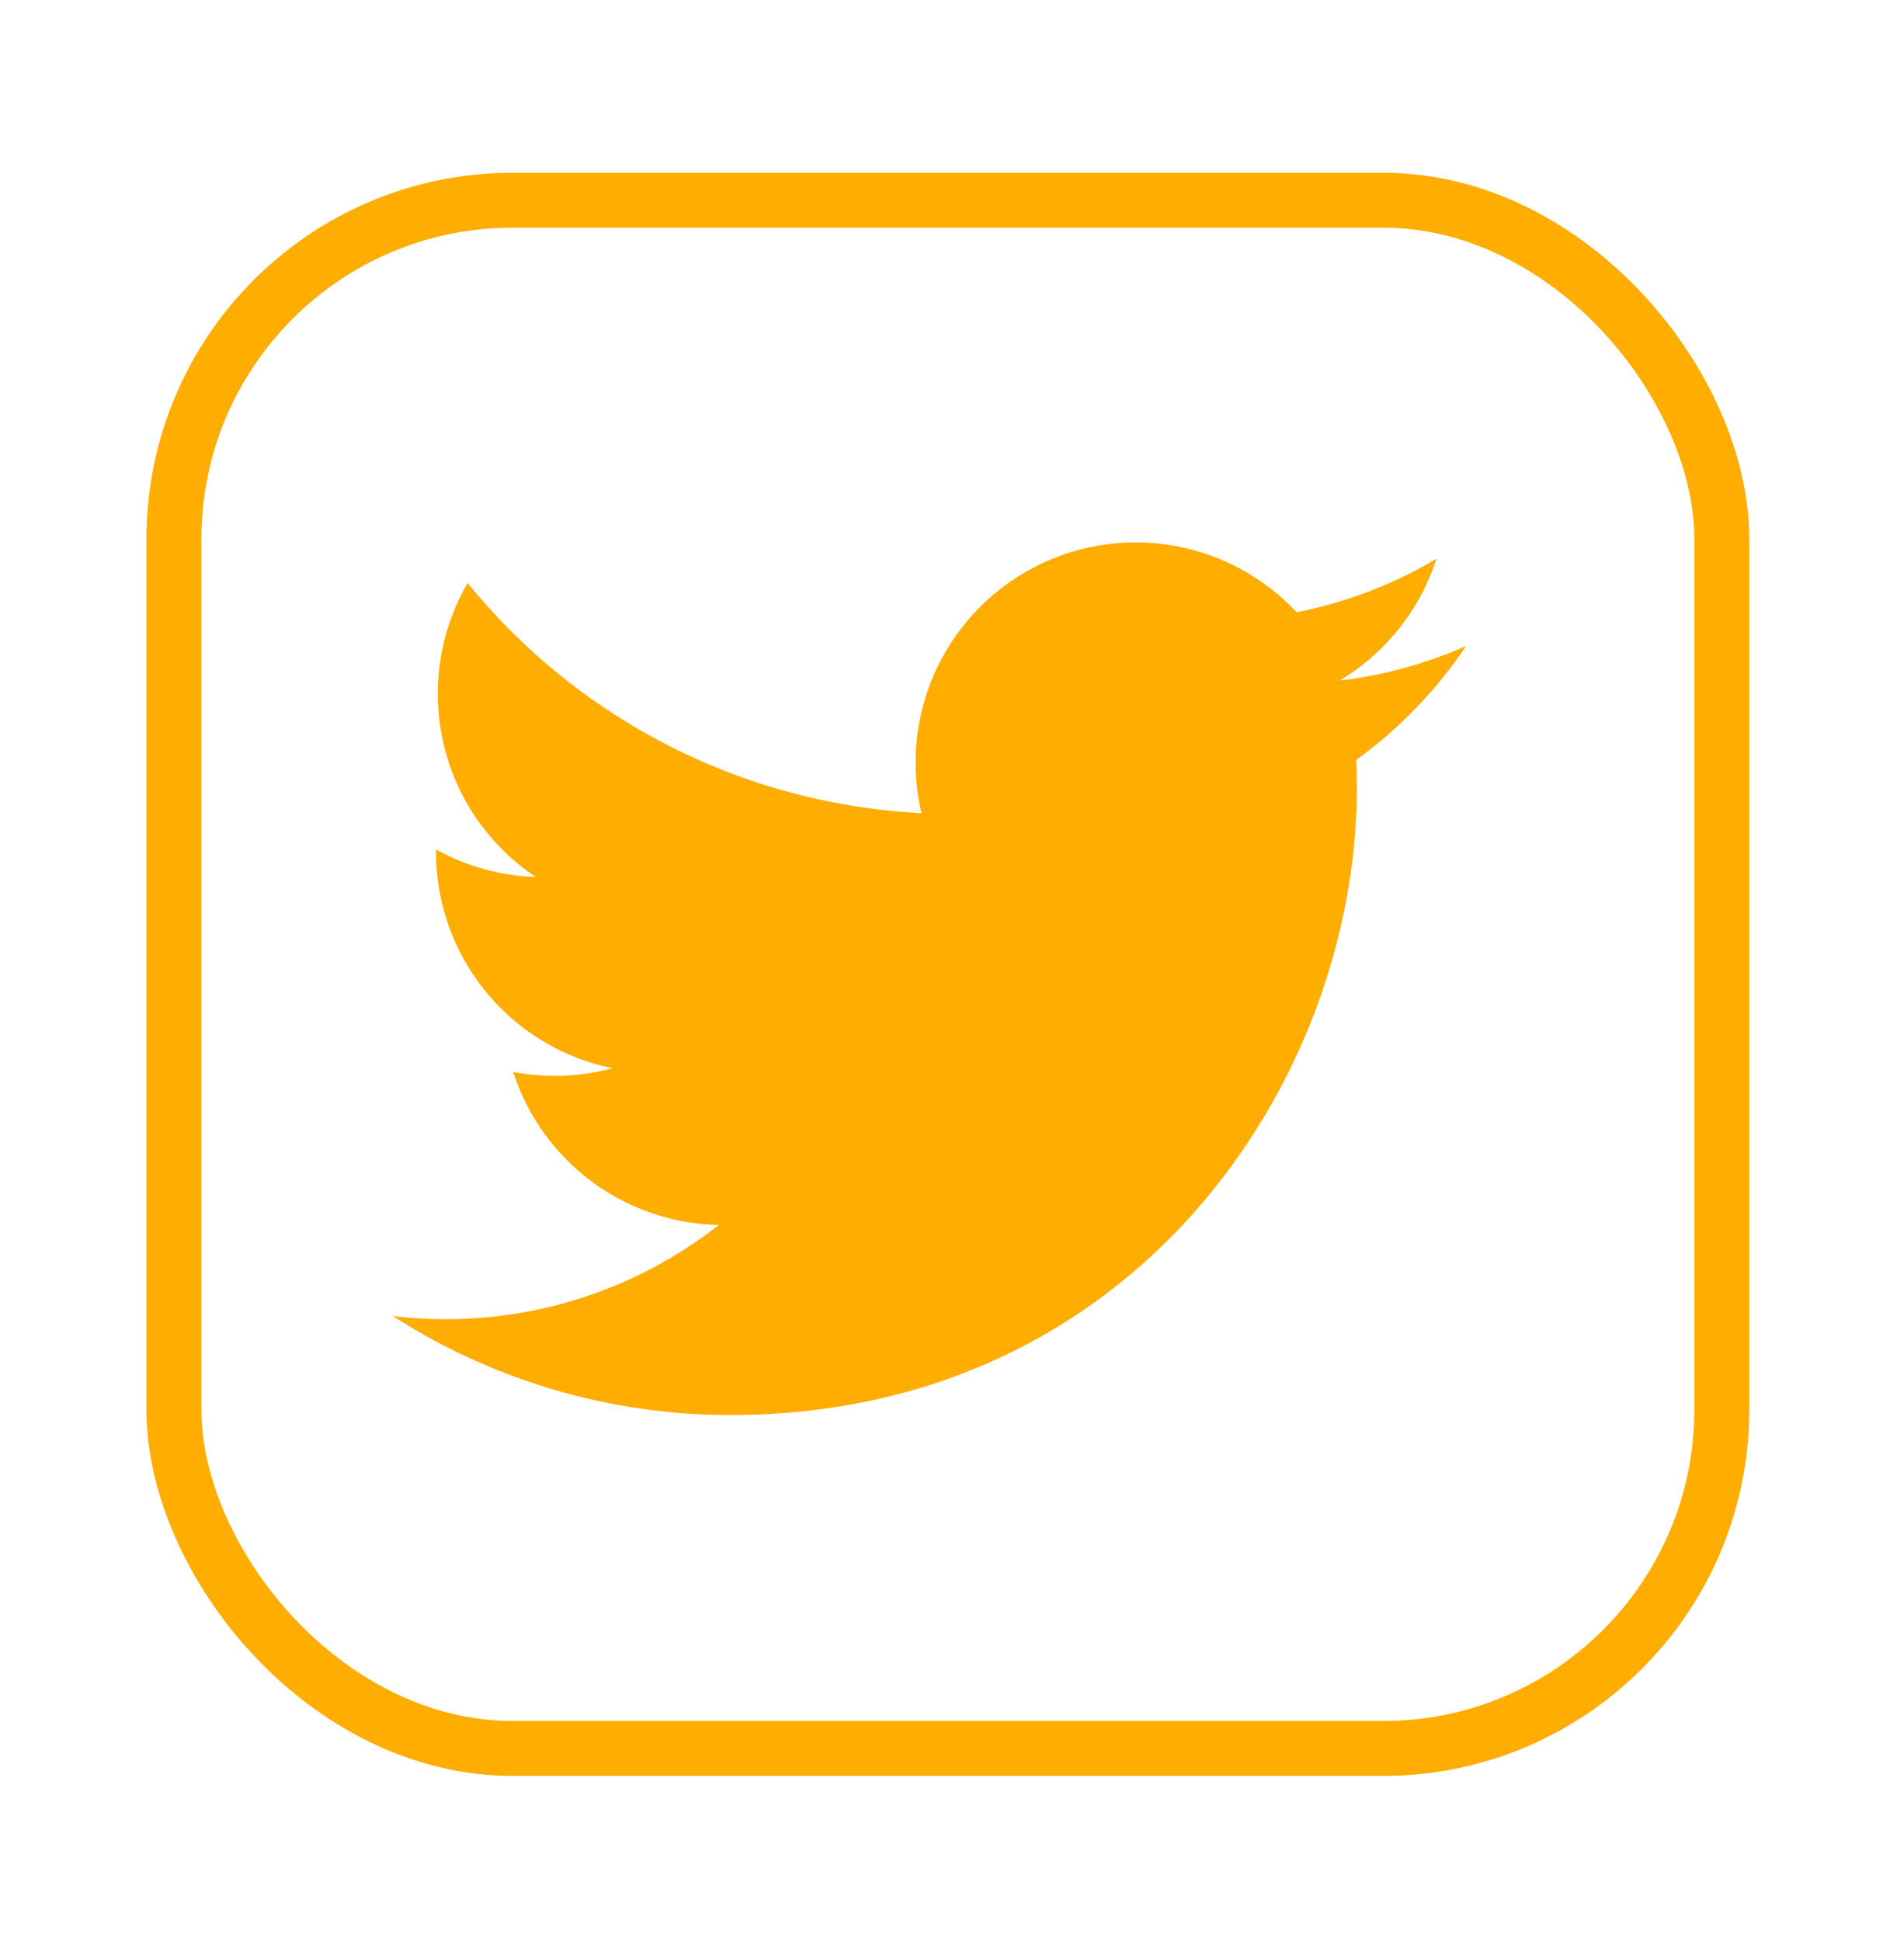
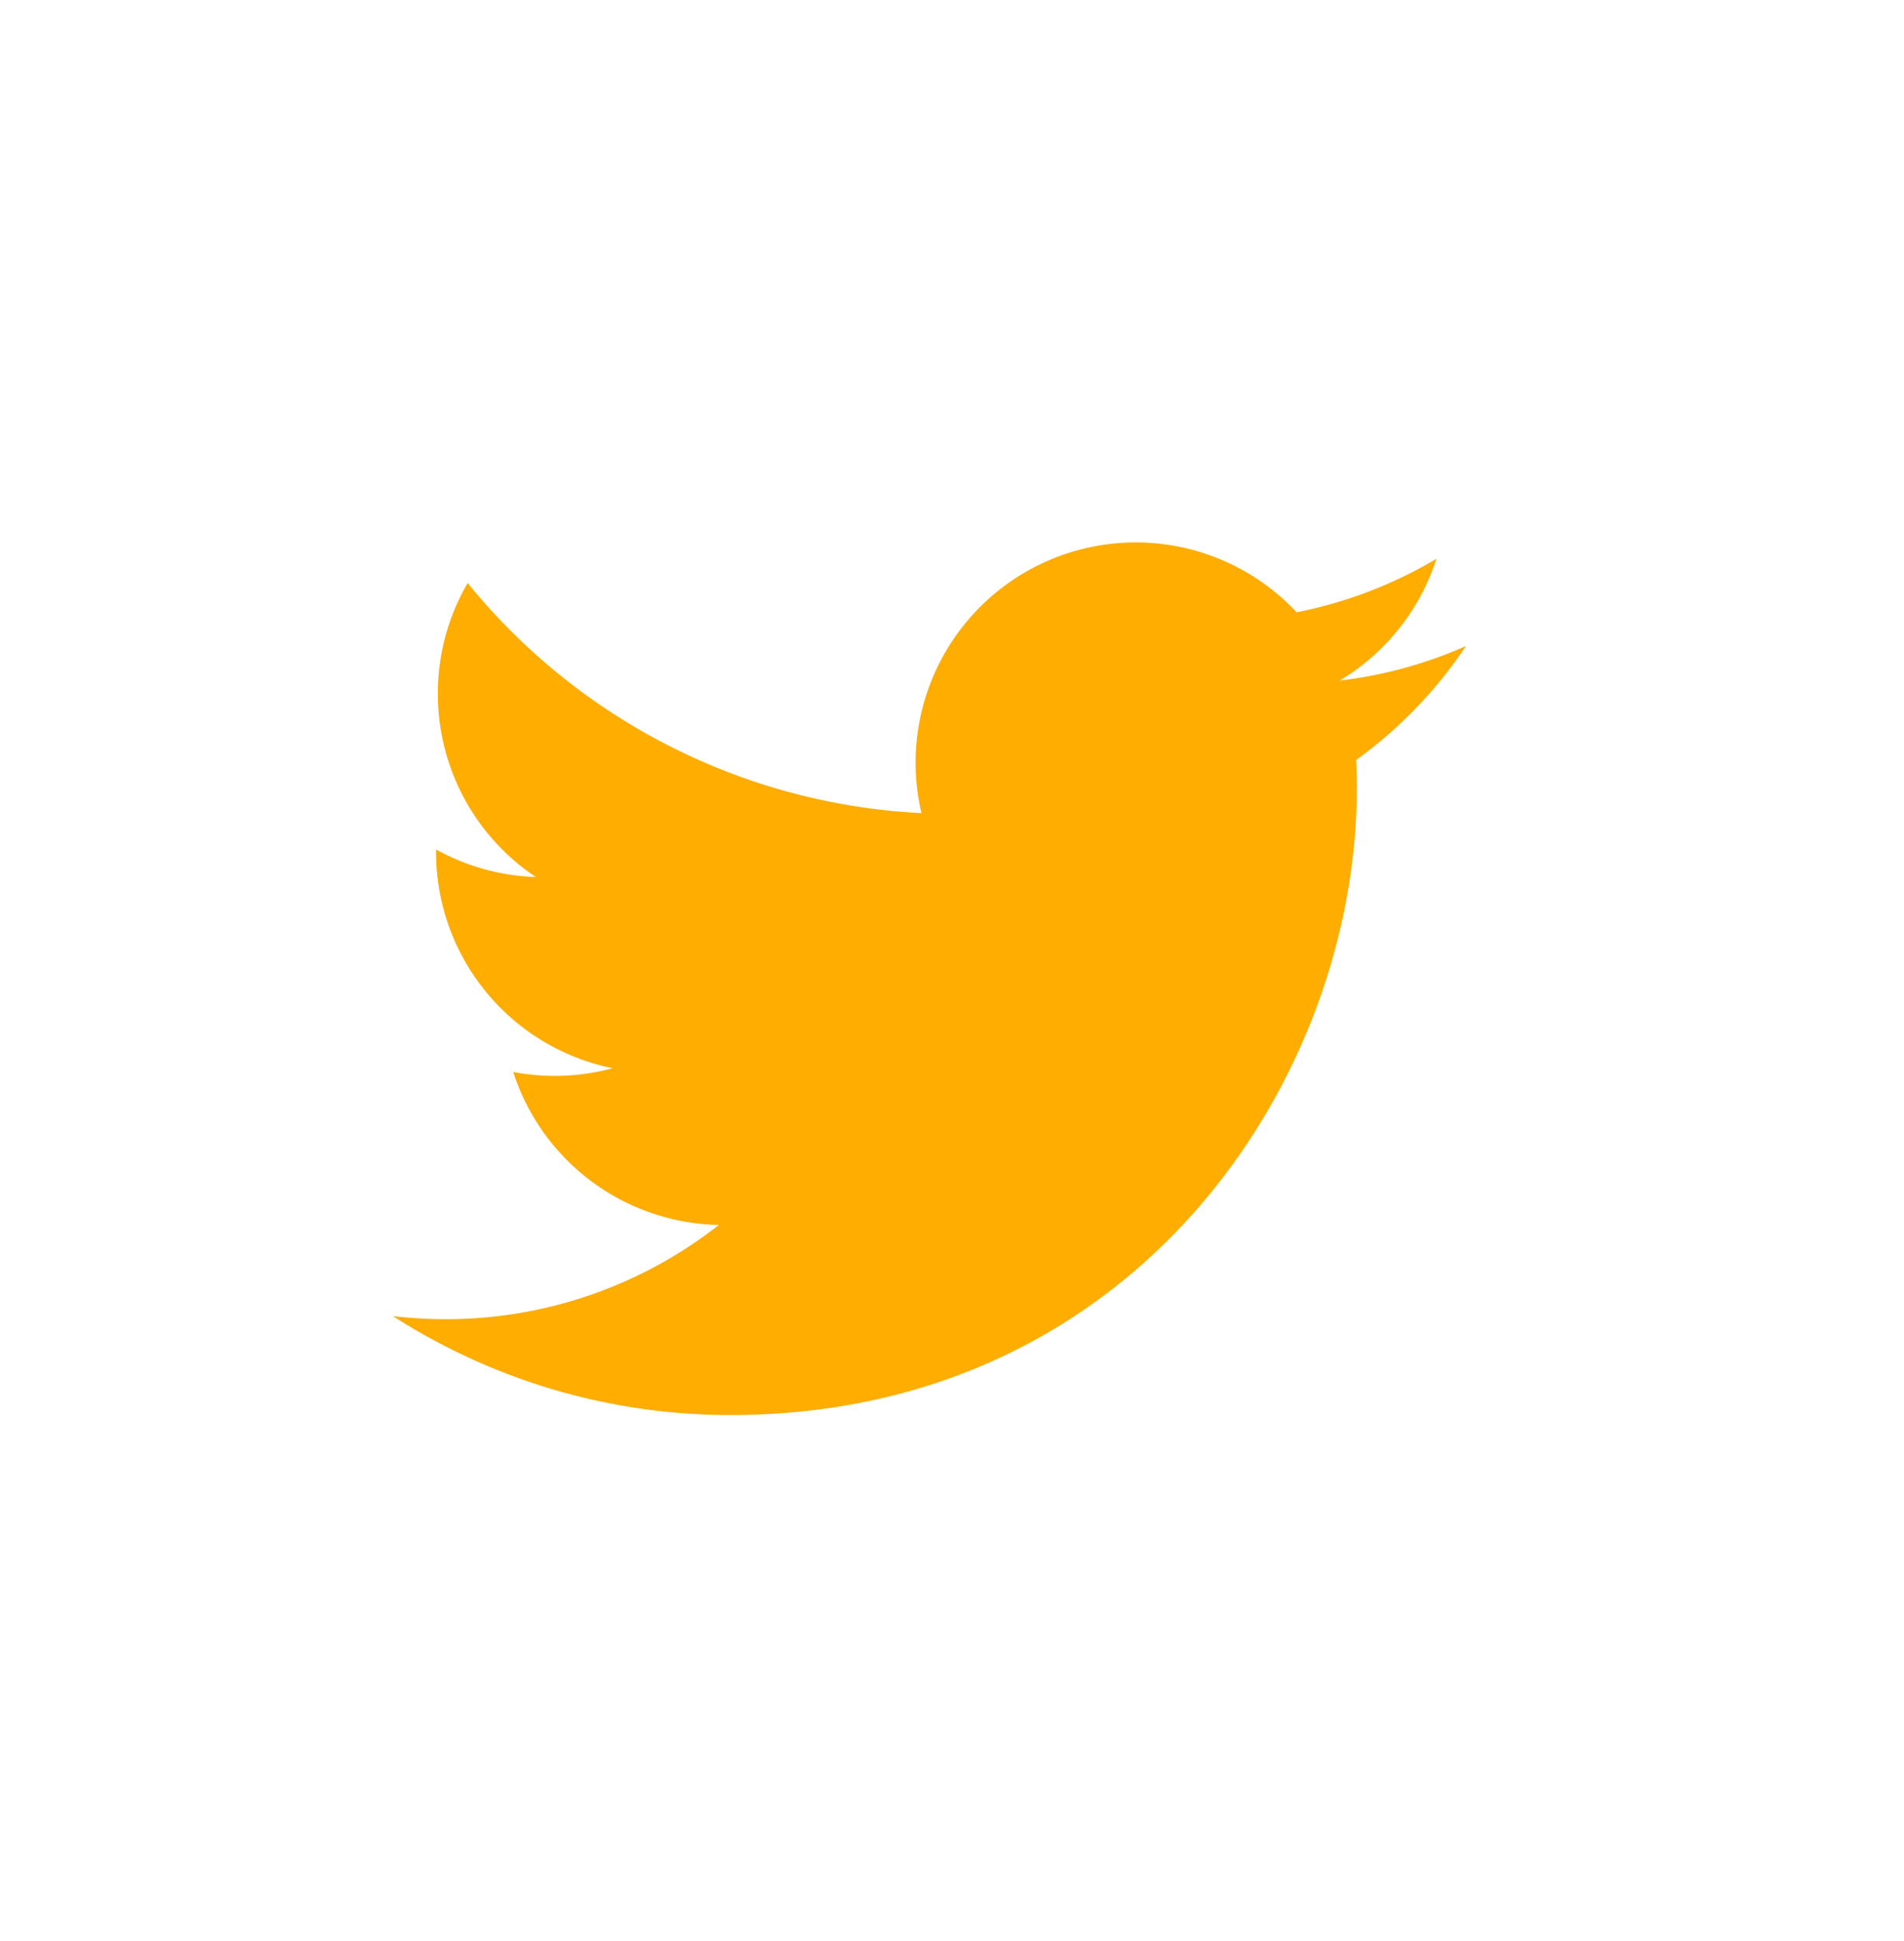
<svg xmlns="http://www.w3.org/2000/svg" width="52" height="53" fill="none">
  <g filter="url(#filter0_d_65_1604)">
-     <rect x="4" y="4.717" width="43.774" height="43.774" rx="10" fill="#fff" />
-     <rect x="4.75" y="5.467" width="42.274" height="42.274" rx="9.25" stroke="#FFAD01" stroke-width="1.5" />
-   </g>
+     </g>
  <path fill-rule="evenodd" clip-rule="evenodd" d="M40.04 17.638a12.01 12.01 0 01-3.454.946 6.028 6.028 0 002.644-3.326 12.056 12.056 0 01-3.818 1.46 6.013 6.013 0 00-10.246 5.484 17.068 17.068 0 01-12.394-6.283 5.98 5.98 0 00-.814 3.023 6.007 6.007 0 002.675 5.004 5.995 5.995 0 01-2.724-.752v.075a6.02 6.02 0 004.822 5.898 6.041 6.041 0 01-2.715.102 6.02 6.02 0 005.617 4.177 12.067 12.067 0 01-7.467 2.574c-.487 0-.966-.029-1.436-.085a17.023 17.023 0 009.218 2.702c11.059 0 17.107-9.162 17.107-17.108 0-.26-.005-.52-.018-.777a12.248 12.248 0 003.002-3.114z" fill="#FFAD01" />
  <defs>
    <filter id="filter0_d_65_1604" x="0" y=".717" width="51.773" height="51.774" filterUnits="userSpaceOnUse" color-interpolation-filters="sRGB">
      <feFlood flood-opacity="0" result="BackgroundImageFix" />
      <feColorMatrix in="SourceAlpha" values="0 0 0 0 0 0 0 0 0 0 0 0 0 0 0 0 0 0 127 0" result="hardAlpha" />
      <feOffset />
      <feGaussianBlur stdDeviation="2" />
      <feComposite in2="hardAlpha" operator="out" />
      <feColorMatrix values="0 0 0 0 0 0 0 0 0 0 0 0 0 0 0 0 0 0 0.25 0" />
      <feBlend in2="BackgroundImageFix" result="effect1_dropShadow_65_1604" />
      <feBlend in="SourceGraphic" in2="effect1_dropShadow_65_1604" result="shape" />
    </filter>
  </defs>
</svg>